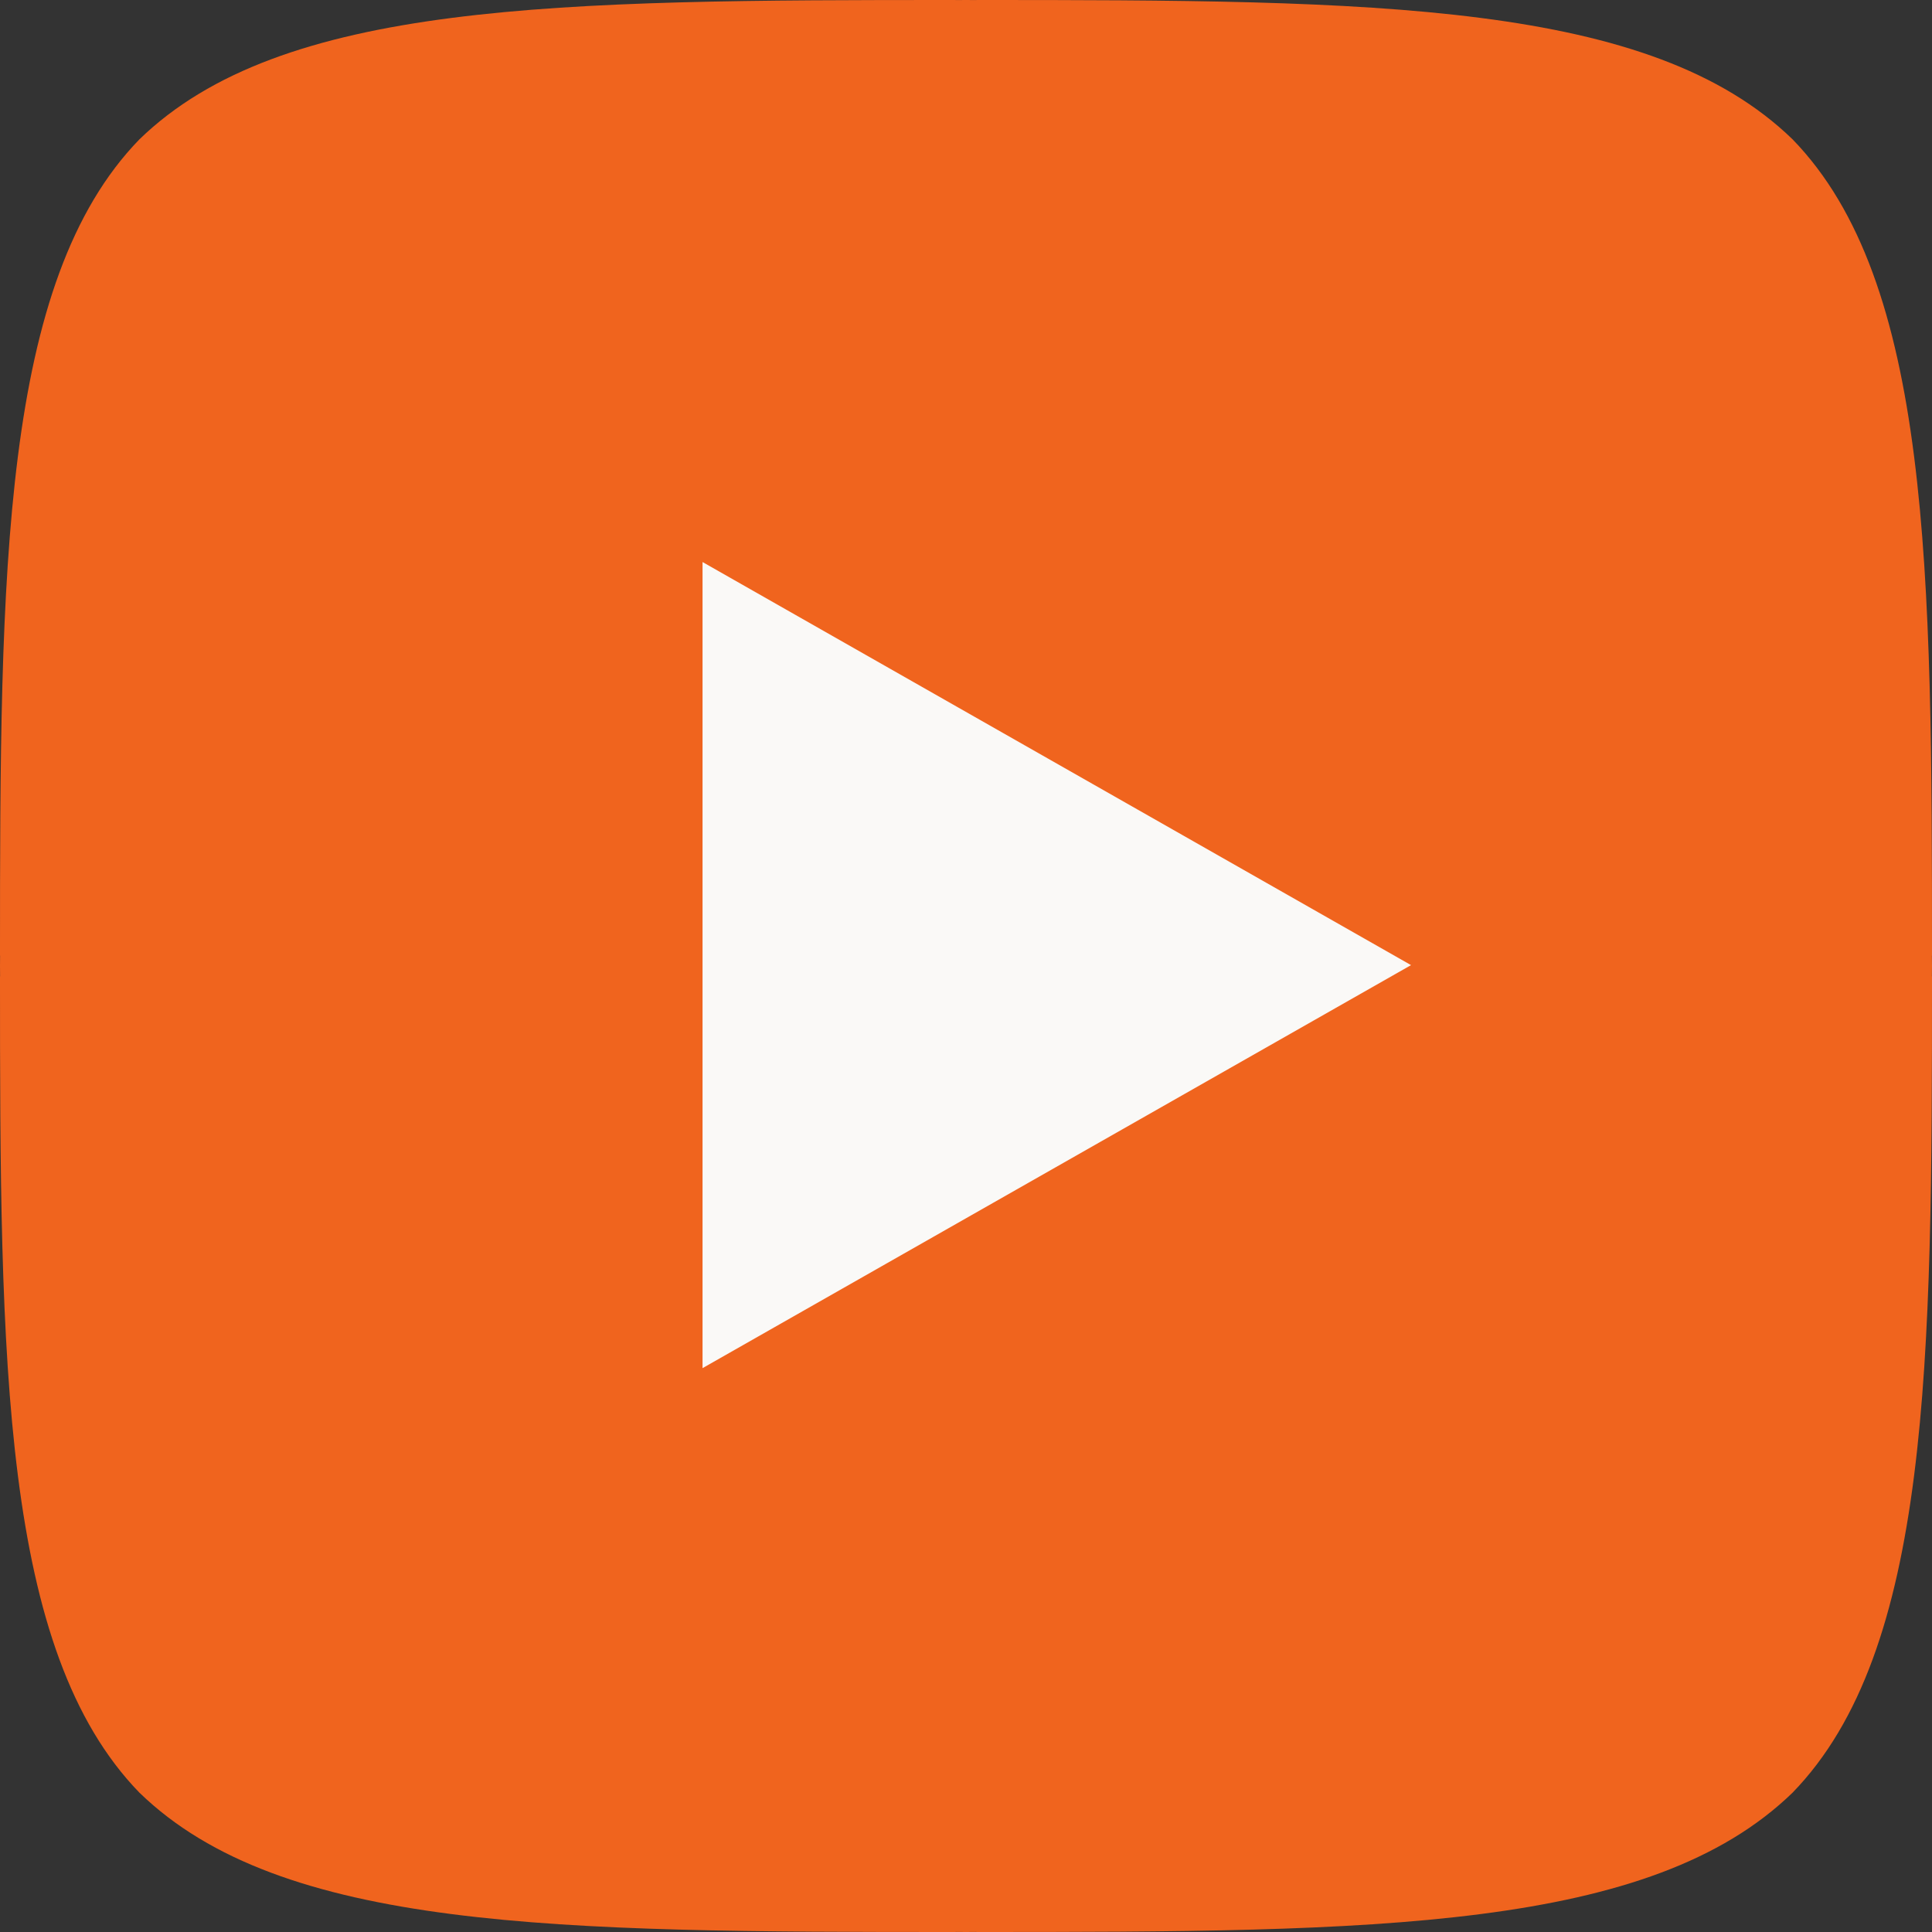
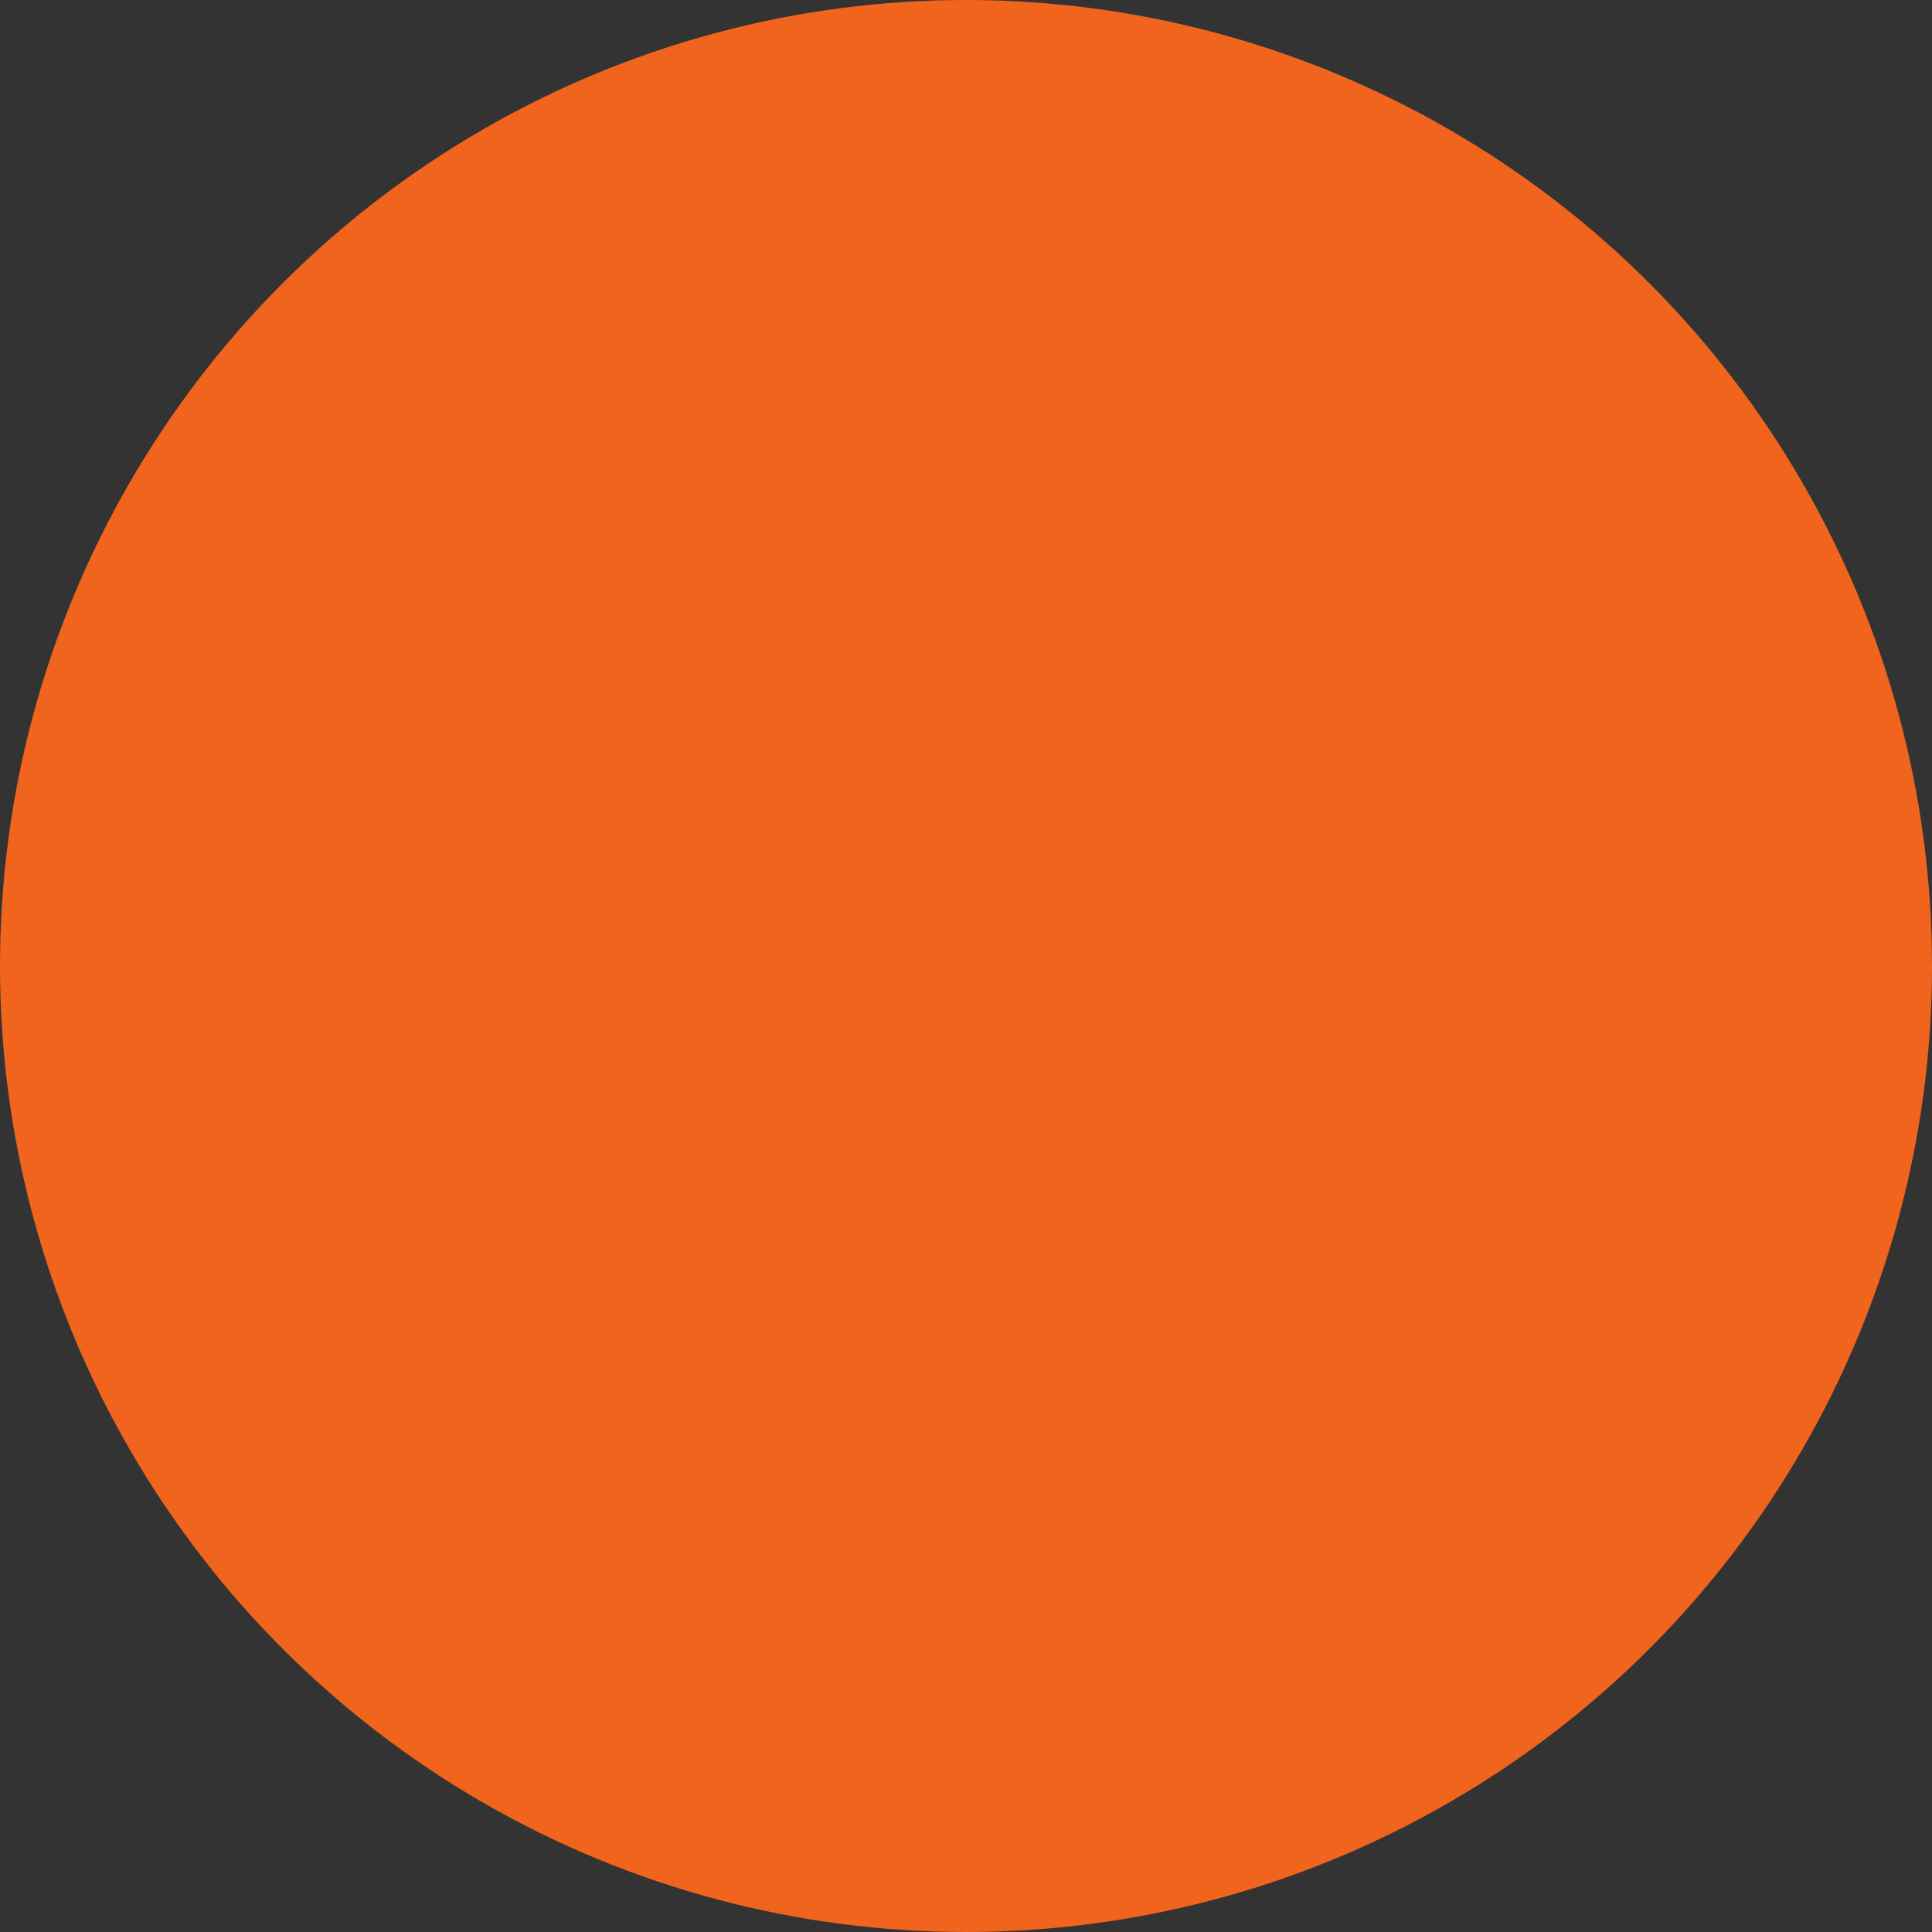
<svg xmlns="http://www.w3.org/2000/svg" width="55" height="55" viewBox="0 0 55 55" fill="none">
  <rect x="0" y="0" width="55" height="55" fill="#333333" stroke="none" />
  <circle cx="27.5" cy="27.5" r="27.5" fill="#F0641E" />
-   <path d="M32.804 32.804C28.482 37.263 28.168 42.821 27.795 55C39.148 55 46.986 54.961 51.032 51.032C54.961 46.986 55 38.775 55 27.795C42.821 28.188 37.263 28.482 32.804 32.804ZM0 27.795C0 38.775 0.039 46.986 3.968 51.032C8.014 54.961 15.852 55 27.205 55C26.812 42.821 26.518 37.263 22.196 32.804C17.738 28.482 12.179 28.168 0 27.795ZM27.205 0C15.871 0 8.014 0.039 3.968 3.968C0.039 8.014 0 16.225 0 27.205C12.179 26.812 17.738 26.518 22.196 22.196C26.518 17.738 26.832 12.179 27.205 0ZM32.804 22.196C28.482 17.738 28.168 12.179 27.795 0C39.148 0 46.986 0.039 51.032 3.968C54.961 8.014 55 16.225 55 27.205C42.821 26.812 37.263 26.518 32.804 22.196Z" fill="#F0641E" />
-   <path d="M20 38.948L40.169 27.475L20 16V38.948Z" fill="#FAF9F7" />
</svg>